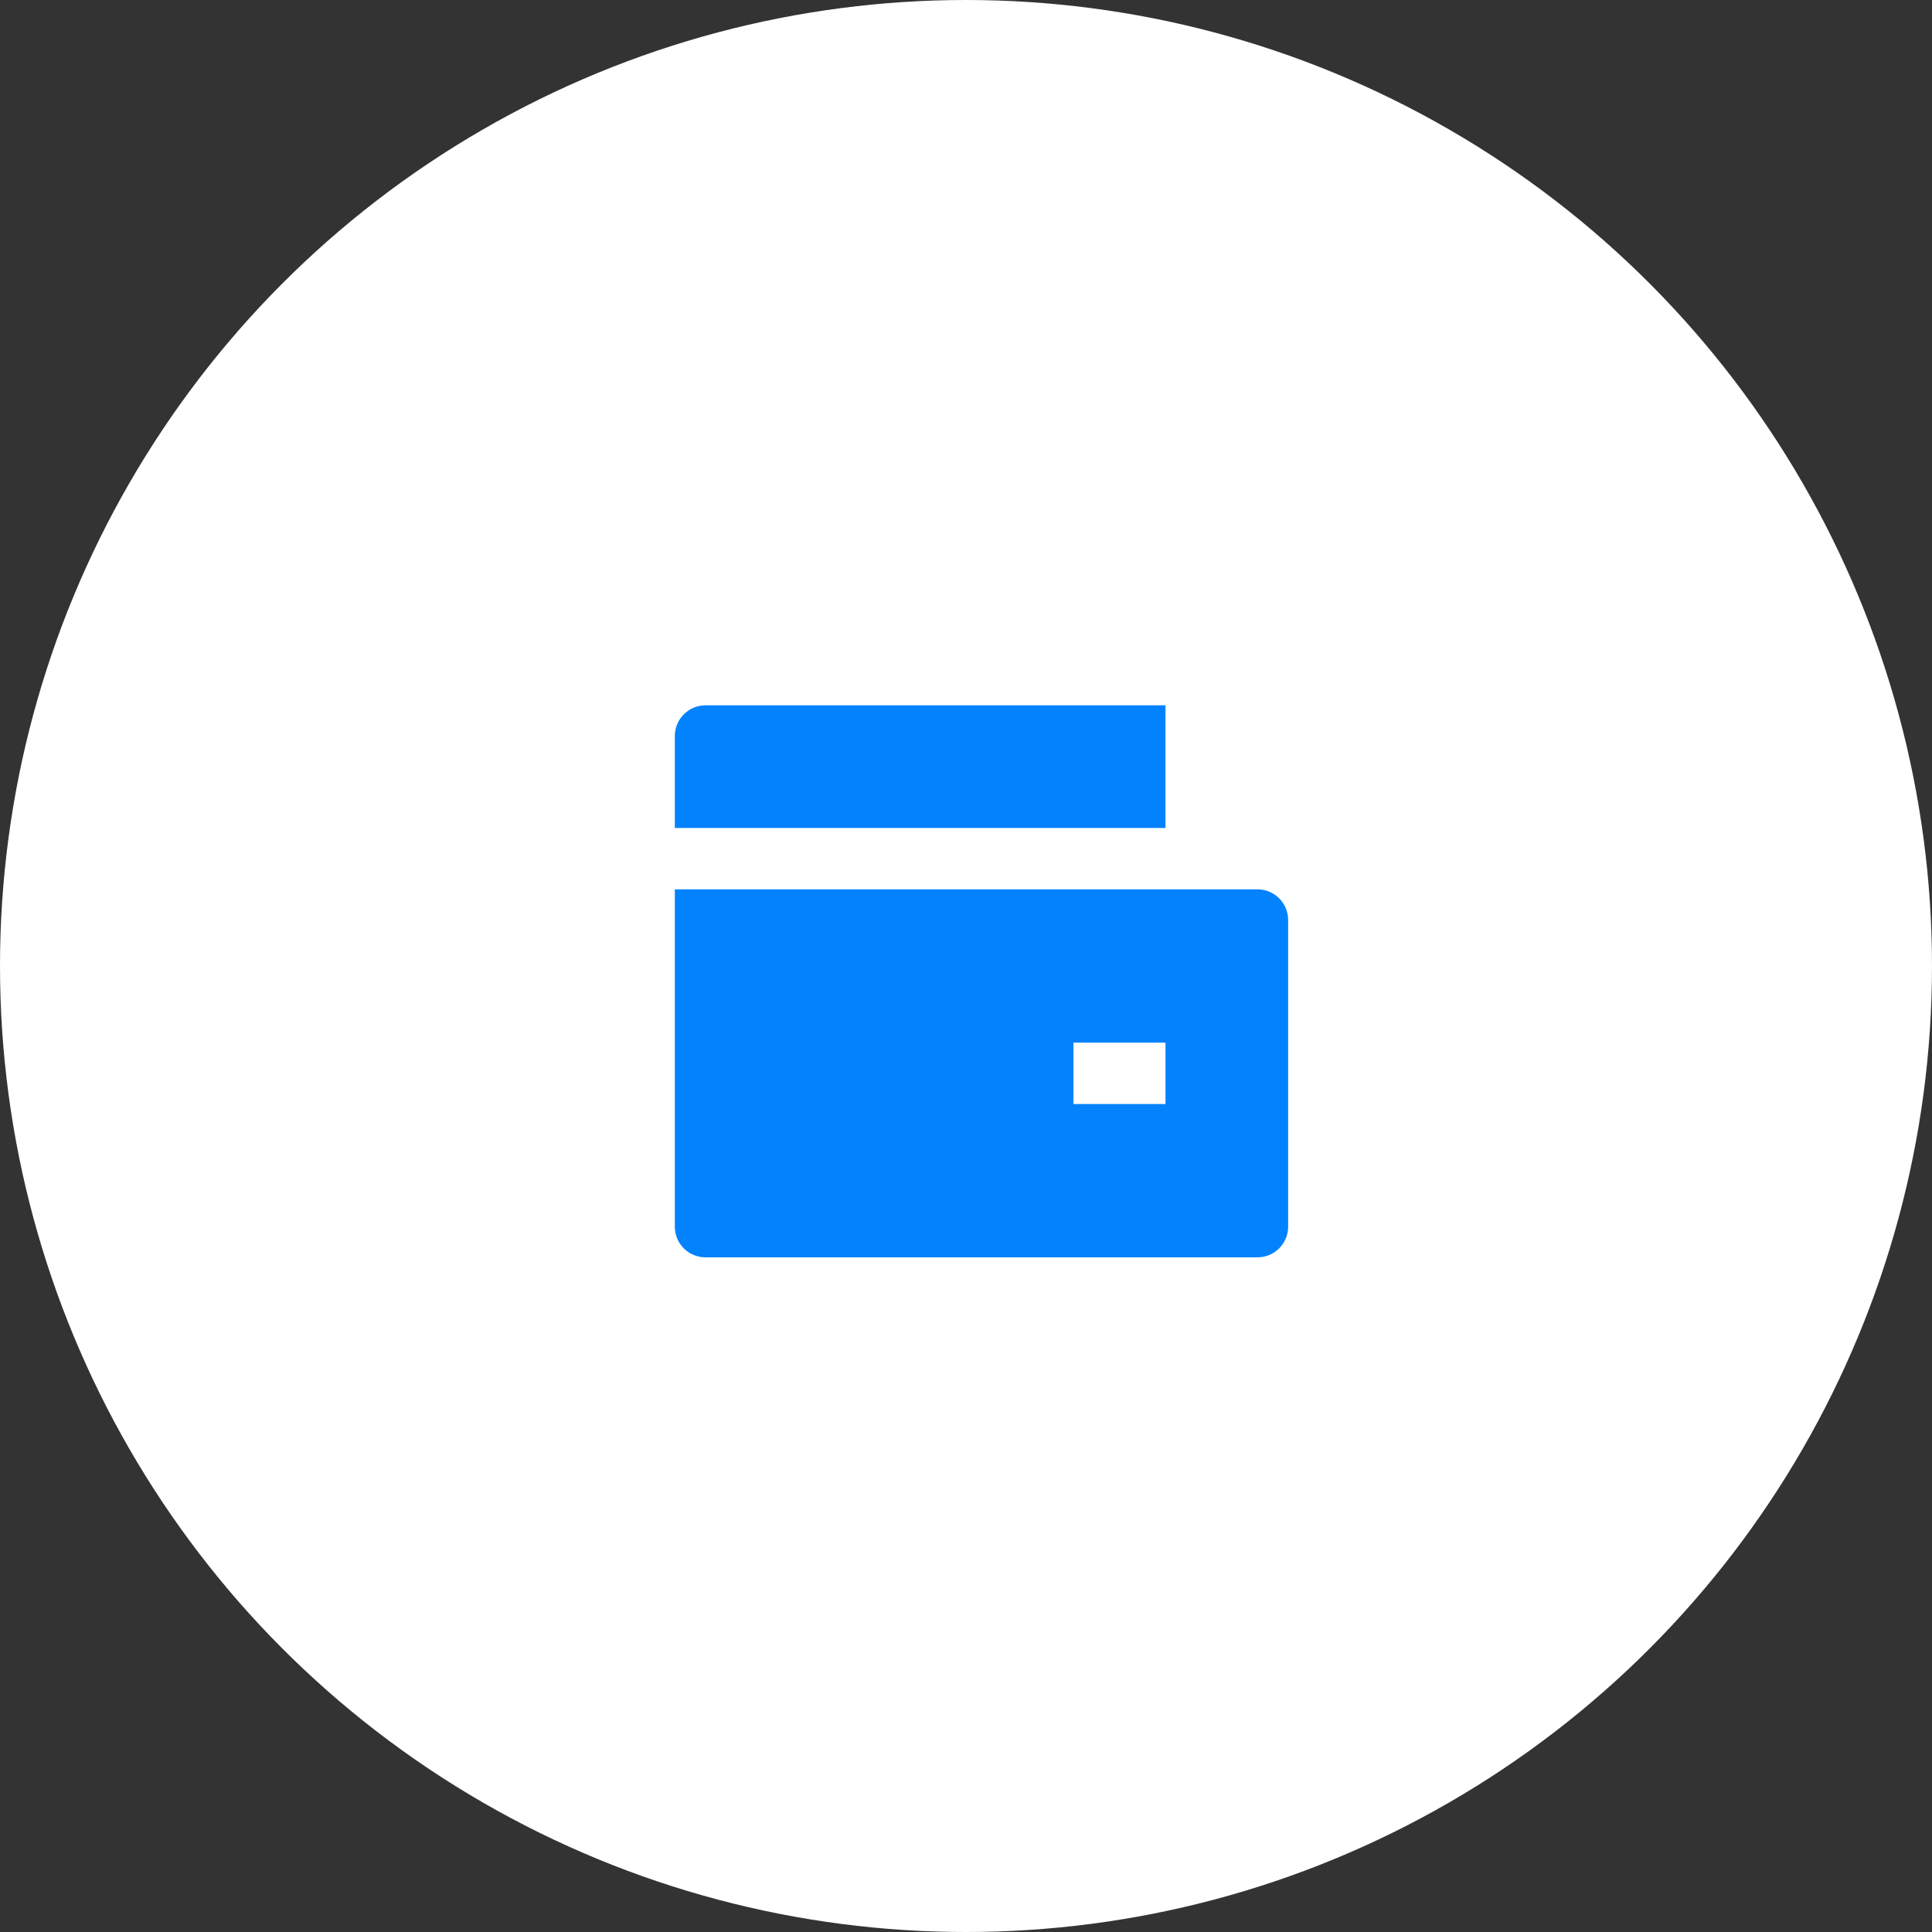
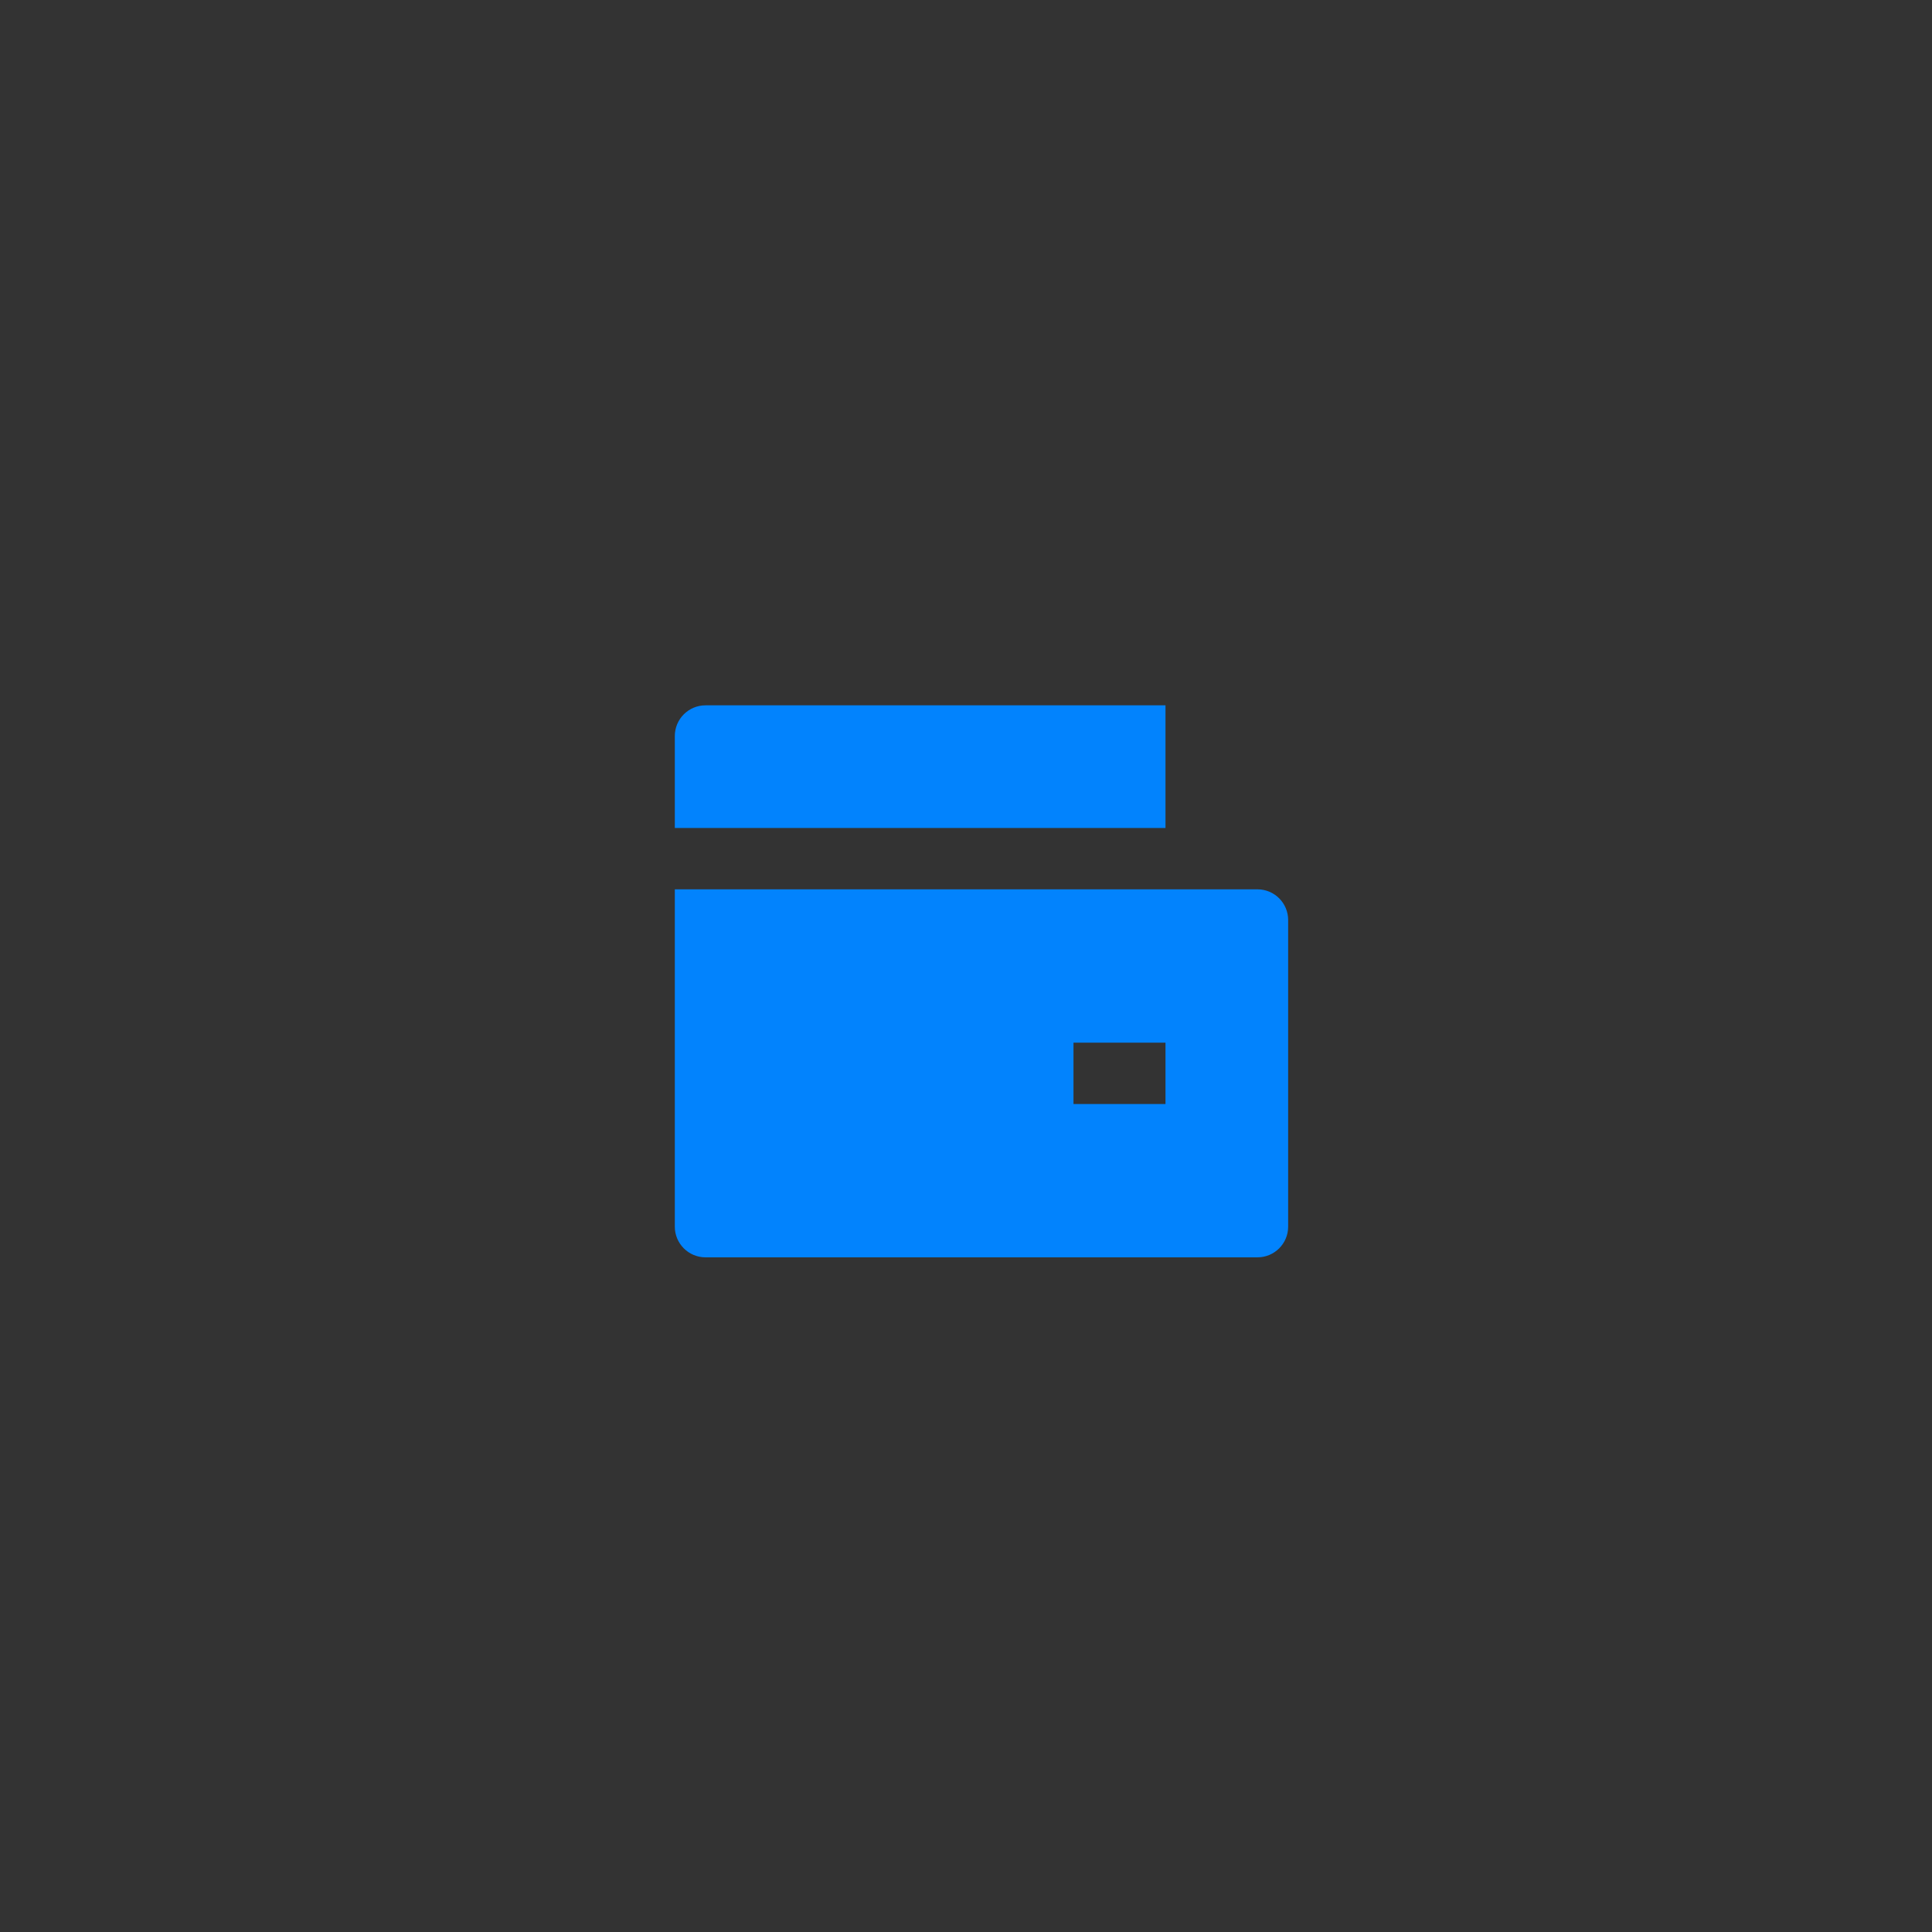
<svg xmlns="http://www.w3.org/2000/svg" width="63" height="63" viewBox="0 0 63 63" fill="none">
  <rect x="0" y="0" width="63" height="63" fill="#333333" stroke="none" />
-   <circle cx="31.5" cy="31.5" r="31.5" fill="white" />
  <path d="M22.005 29H41.005C41.557 29 42.005 29.448 42.005 30V40C42.005 40.552 41.557 41 41.005 41H23.005C22.453 41 22.005 40.552 22.005 40V29ZM23.005 23H38.005V27H22.005V24C22.005 23.448 22.453 23 23.005 23ZM35.005 34V36H38.005V34H35.005Z" fill="#0283FD" />
</svg>